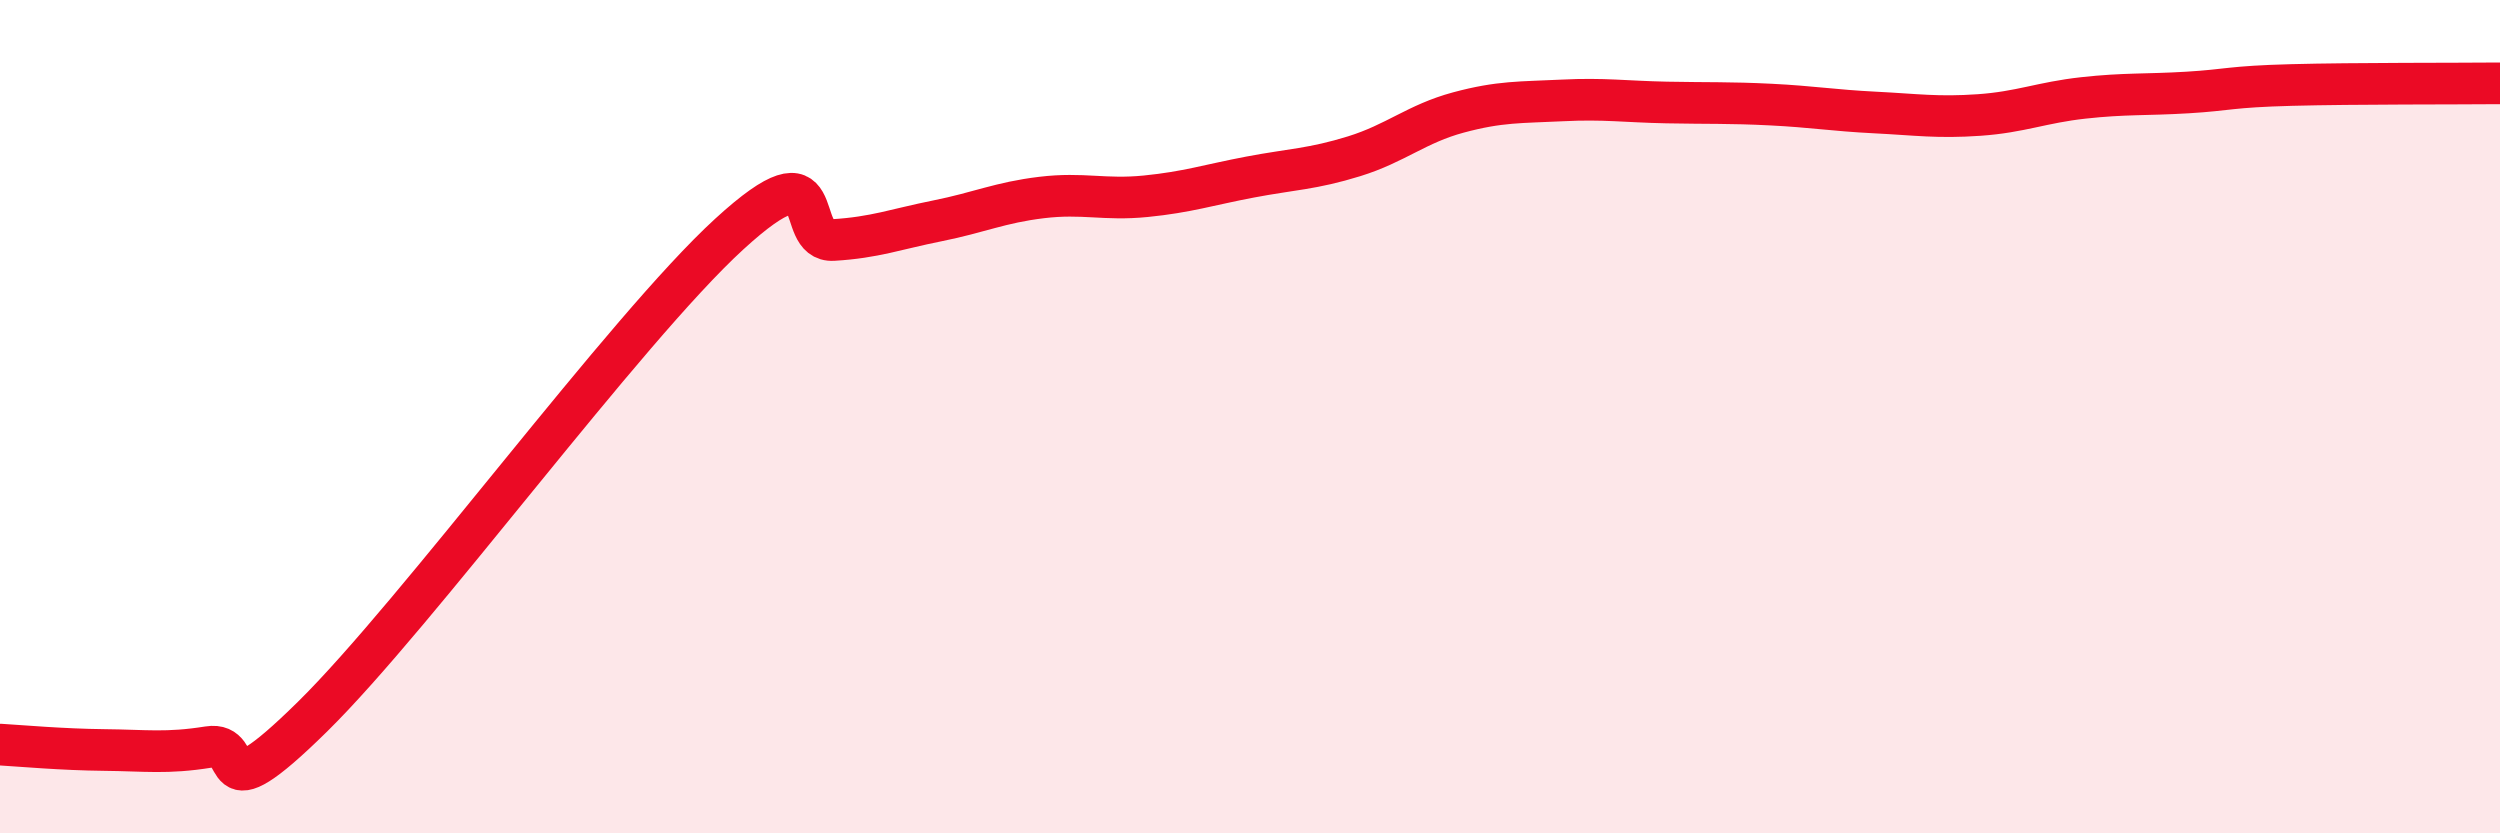
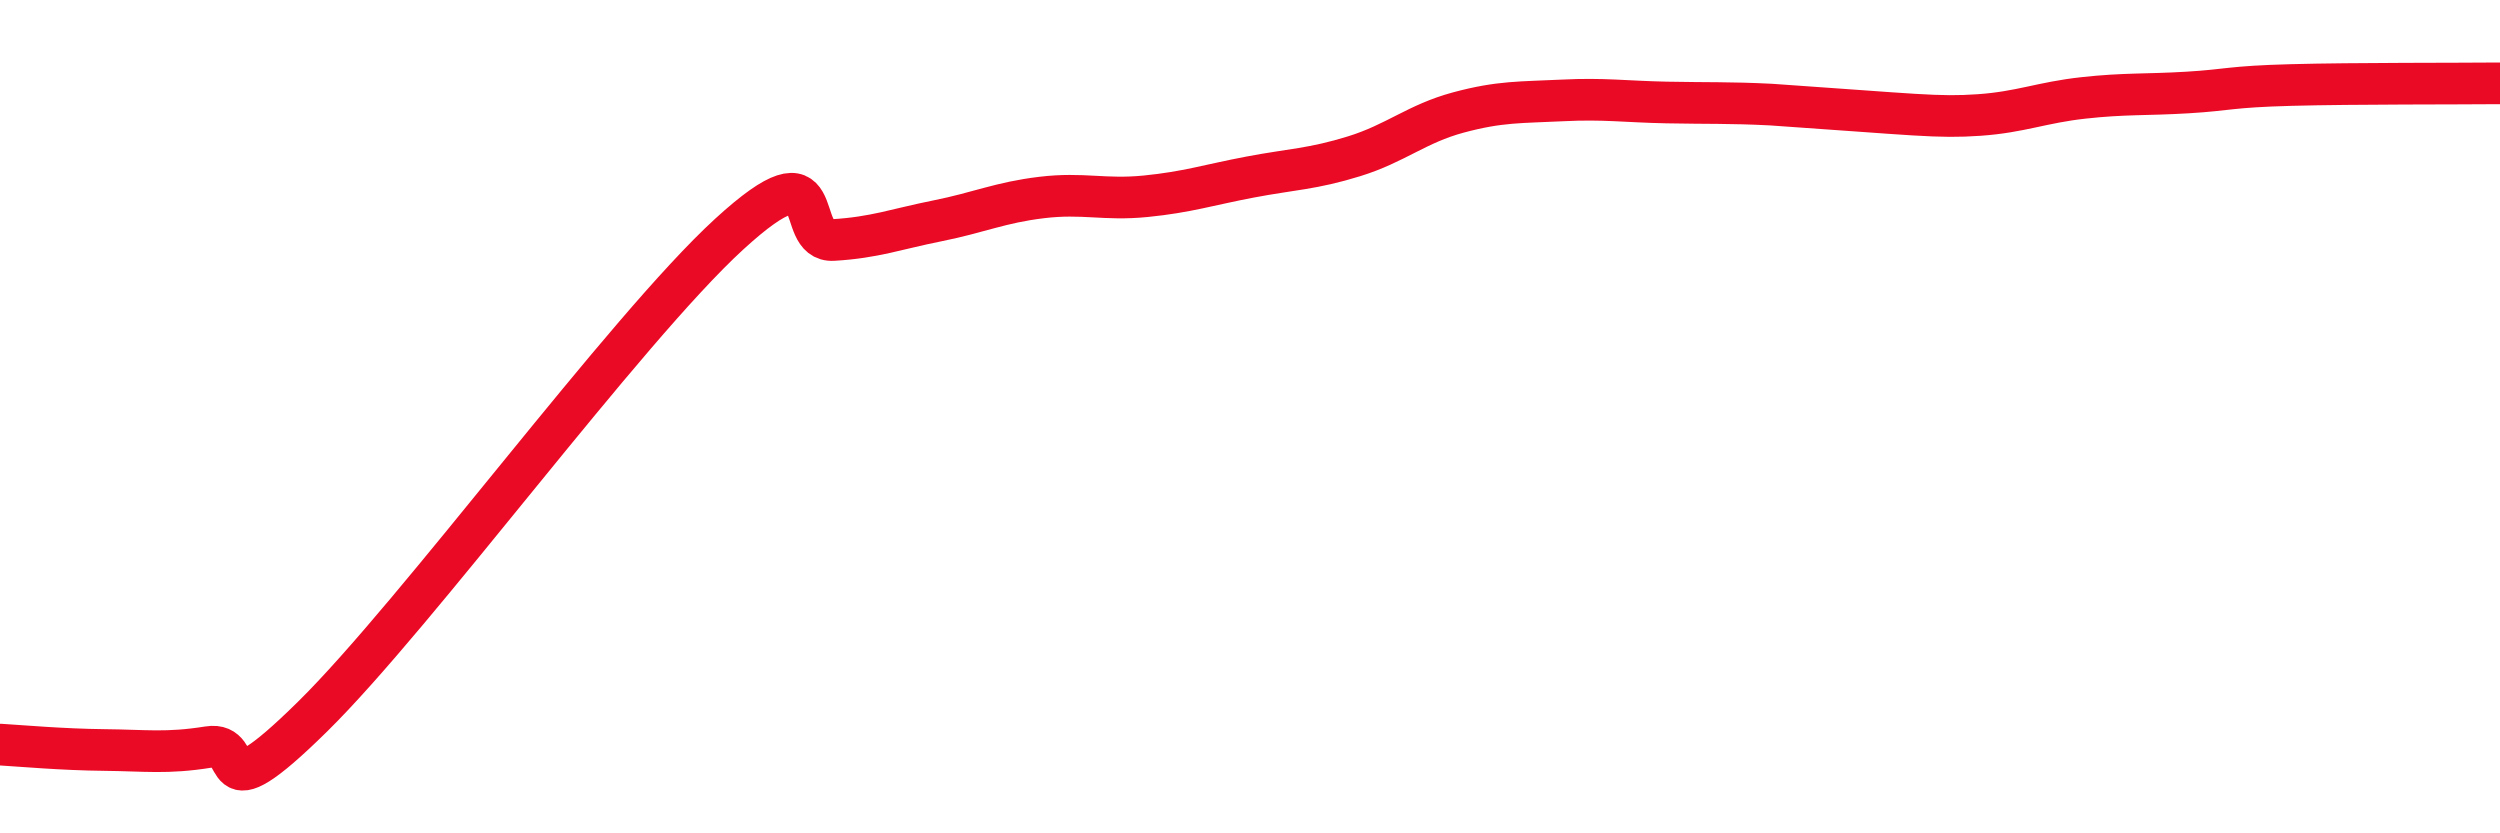
<svg xmlns="http://www.w3.org/2000/svg" width="60" height="20" viewBox="0 0 60 20">
-   <path d="M 0,17.87 C 0.5,17.9 1.5,17.99 2.5,18 C 3.5,18.01 4,18.09 5,17.93 C 6,17.77 5,19.66 7.5,17.2 C 10,14.74 15,7.91 17.5,5.62 C 20,3.33 19,5.82 20,5.76 C 21,5.7 21.5,5.5 22.5,5.3 C 23.5,5.1 24,4.86 25,4.74 C 26,4.62 26.5,4.81 27.5,4.71 C 28.5,4.61 29,4.44 30,4.25 C 31,4.06 31.5,4.06 32.5,3.75 C 33.5,3.44 34,2.97 35,2.7 C 36,2.43 36.5,2.46 37.5,2.41 C 38.5,2.36 39,2.44 40,2.46 C 41,2.48 41.5,2.46 42.5,2.51 C 43.5,2.56 44,2.65 45,2.7 C 46,2.75 46.5,2.83 47.5,2.76 C 48.5,2.69 49,2.46 50,2.35 C 51,2.24 51.5,2.28 52.5,2.22 C 53.5,2.16 53.5,2.08 55,2.04 C 56.5,2 59,2.01 60,2L60 20L0 20Z" fill="#EB0A25" opacity="0.1" stroke-linecap="round" stroke-linejoin="round" />
-   <path d="M 0,17.87 C 0.5,17.9 1.5,17.99 2.5,18 C 3.5,18.01 4,18.09 5,17.93 C 6,17.77 5,19.66 7.5,17.2 C 10,14.74 15,7.91 17.5,5.62 C 20,3.33 19,5.82 20,5.76 C 21,5.7 21.5,5.5 22.5,5.3 C 23.5,5.1 24,4.86 25,4.74 C 26,4.62 26.5,4.81 27.5,4.71 C 28.5,4.61 29,4.44 30,4.25 C 31,4.06 31.5,4.06 32.5,3.75 C 33.5,3.44 34,2.97 35,2.7 C 36,2.43 36.5,2.46 37.5,2.41 C 38.5,2.36 39,2.44 40,2.46 C 41,2.48 41.5,2.46 42.5,2.51 C 43.5,2.56 44,2.65 45,2.7 C 46,2.75 46.5,2.83 47.5,2.76 C 48.5,2.69 49,2.46 50,2.35 C 51,2.24 51.5,2.28 52.5,2.22 C 53.5,2.16 53.5,2.08 55,2.04 C 56.5,2 59,2.01 60,2" stroke="#EB0A25" stroke-width="1" fill="none" stroke-linecap="round" stroke-linejoin="round" />
+   <path d="M 0,17.87 C 0.5,17.9 1.5,17.99 2.5,18 C 3.5,18.01 4,18.09 5,17.93 C 6,17.77 5,19.66 7.5,17.2 C 10,14.74 15,7.91 17.5,5.62 C 20,3.33 19,5.82 20,5.76 C 21,5.7 21.5,5.5 22.5,5.3 C 23.5,5.1 24,4.86 25,4.74 C 26,4.62 26.5,4.81 27.5,4.71 C 28.5,4.61 29,4.44 30,4.25 C 31,4.06 31.5,4.06 32.5,3.75 C 33.5,3.44 34,2.97 35,2.7 C 36,2.43 36.5,2.46 37.5,2.41 C 38.5,2.36 39,2.44 40,2.46 C 41,2.48 41.5,2.46 42.5,2.51 C 46,2.75 46.5,2.83 47.5,2.76 C 48.5,2.69 49,2.46 50,2.35 C 51,2.24 51.5,2.28 52.5,2.22 C 53.5,2.16 53.5,2.08 55,2.04 C 56.5,2 59,2.01 60,2" stroke="#EB0A25" stroke-width="1" fill="none" stroke-linecap="round" stroke-linejoin="round" />
</svg>